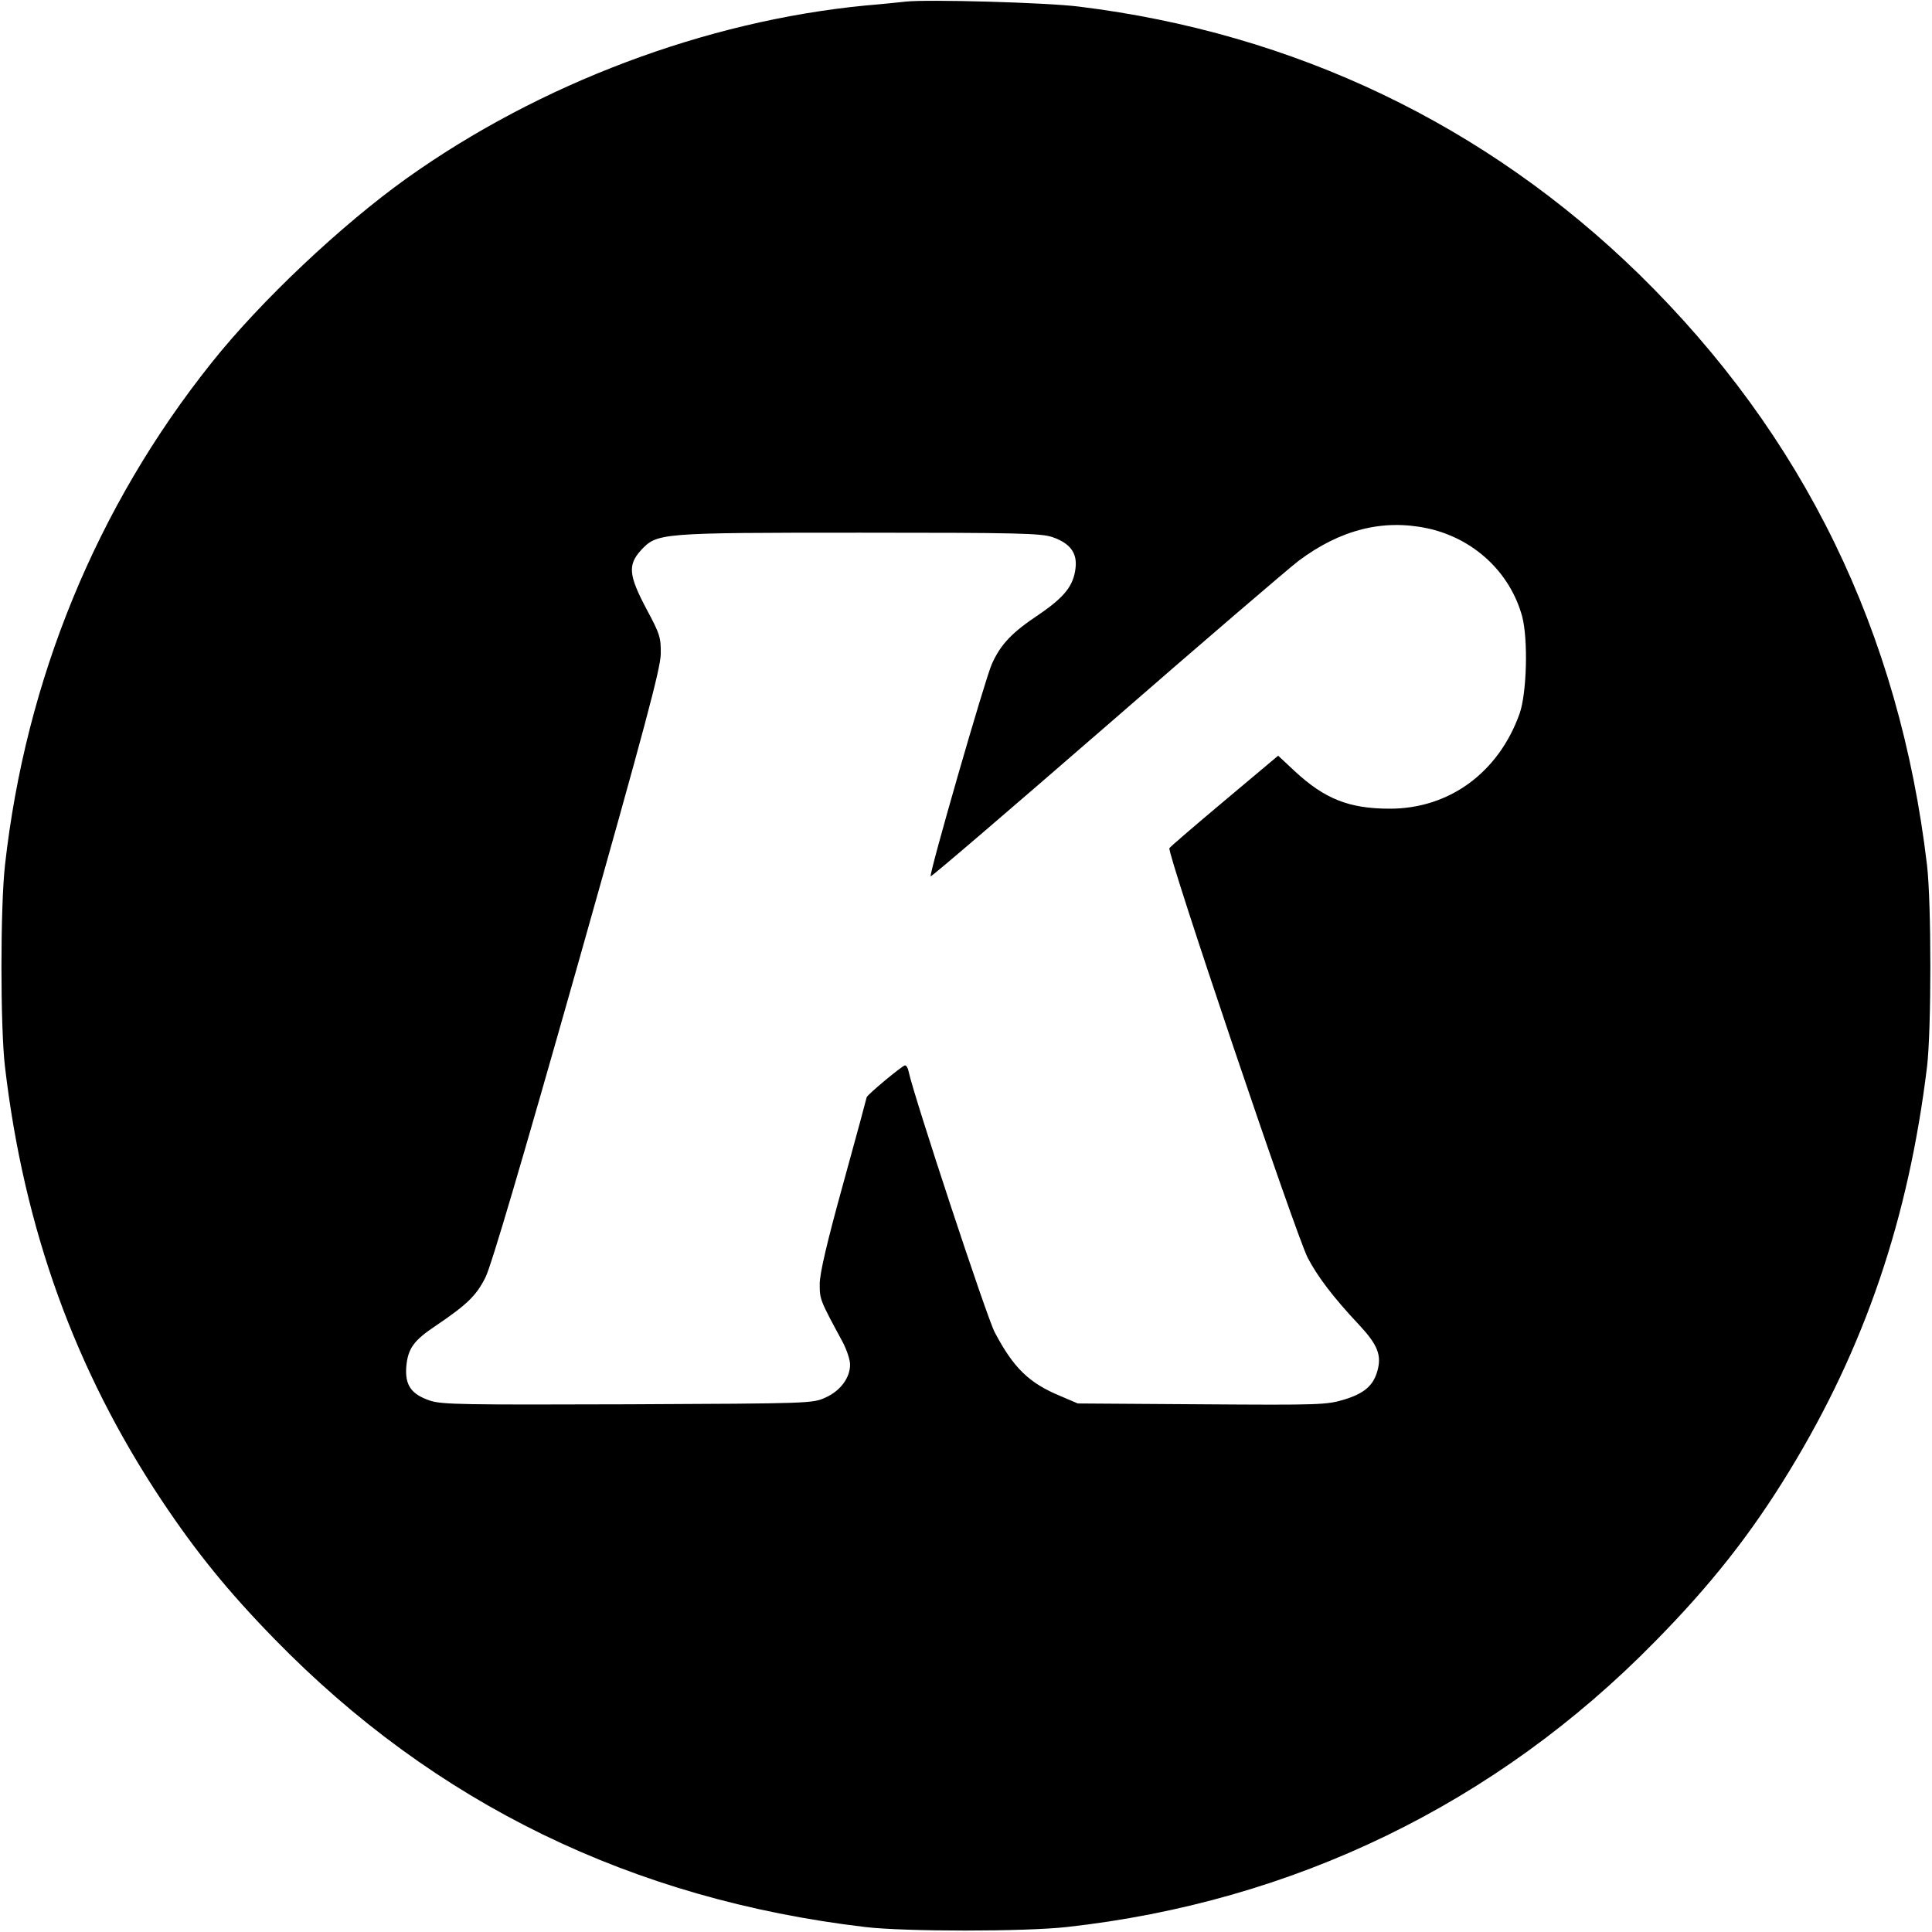
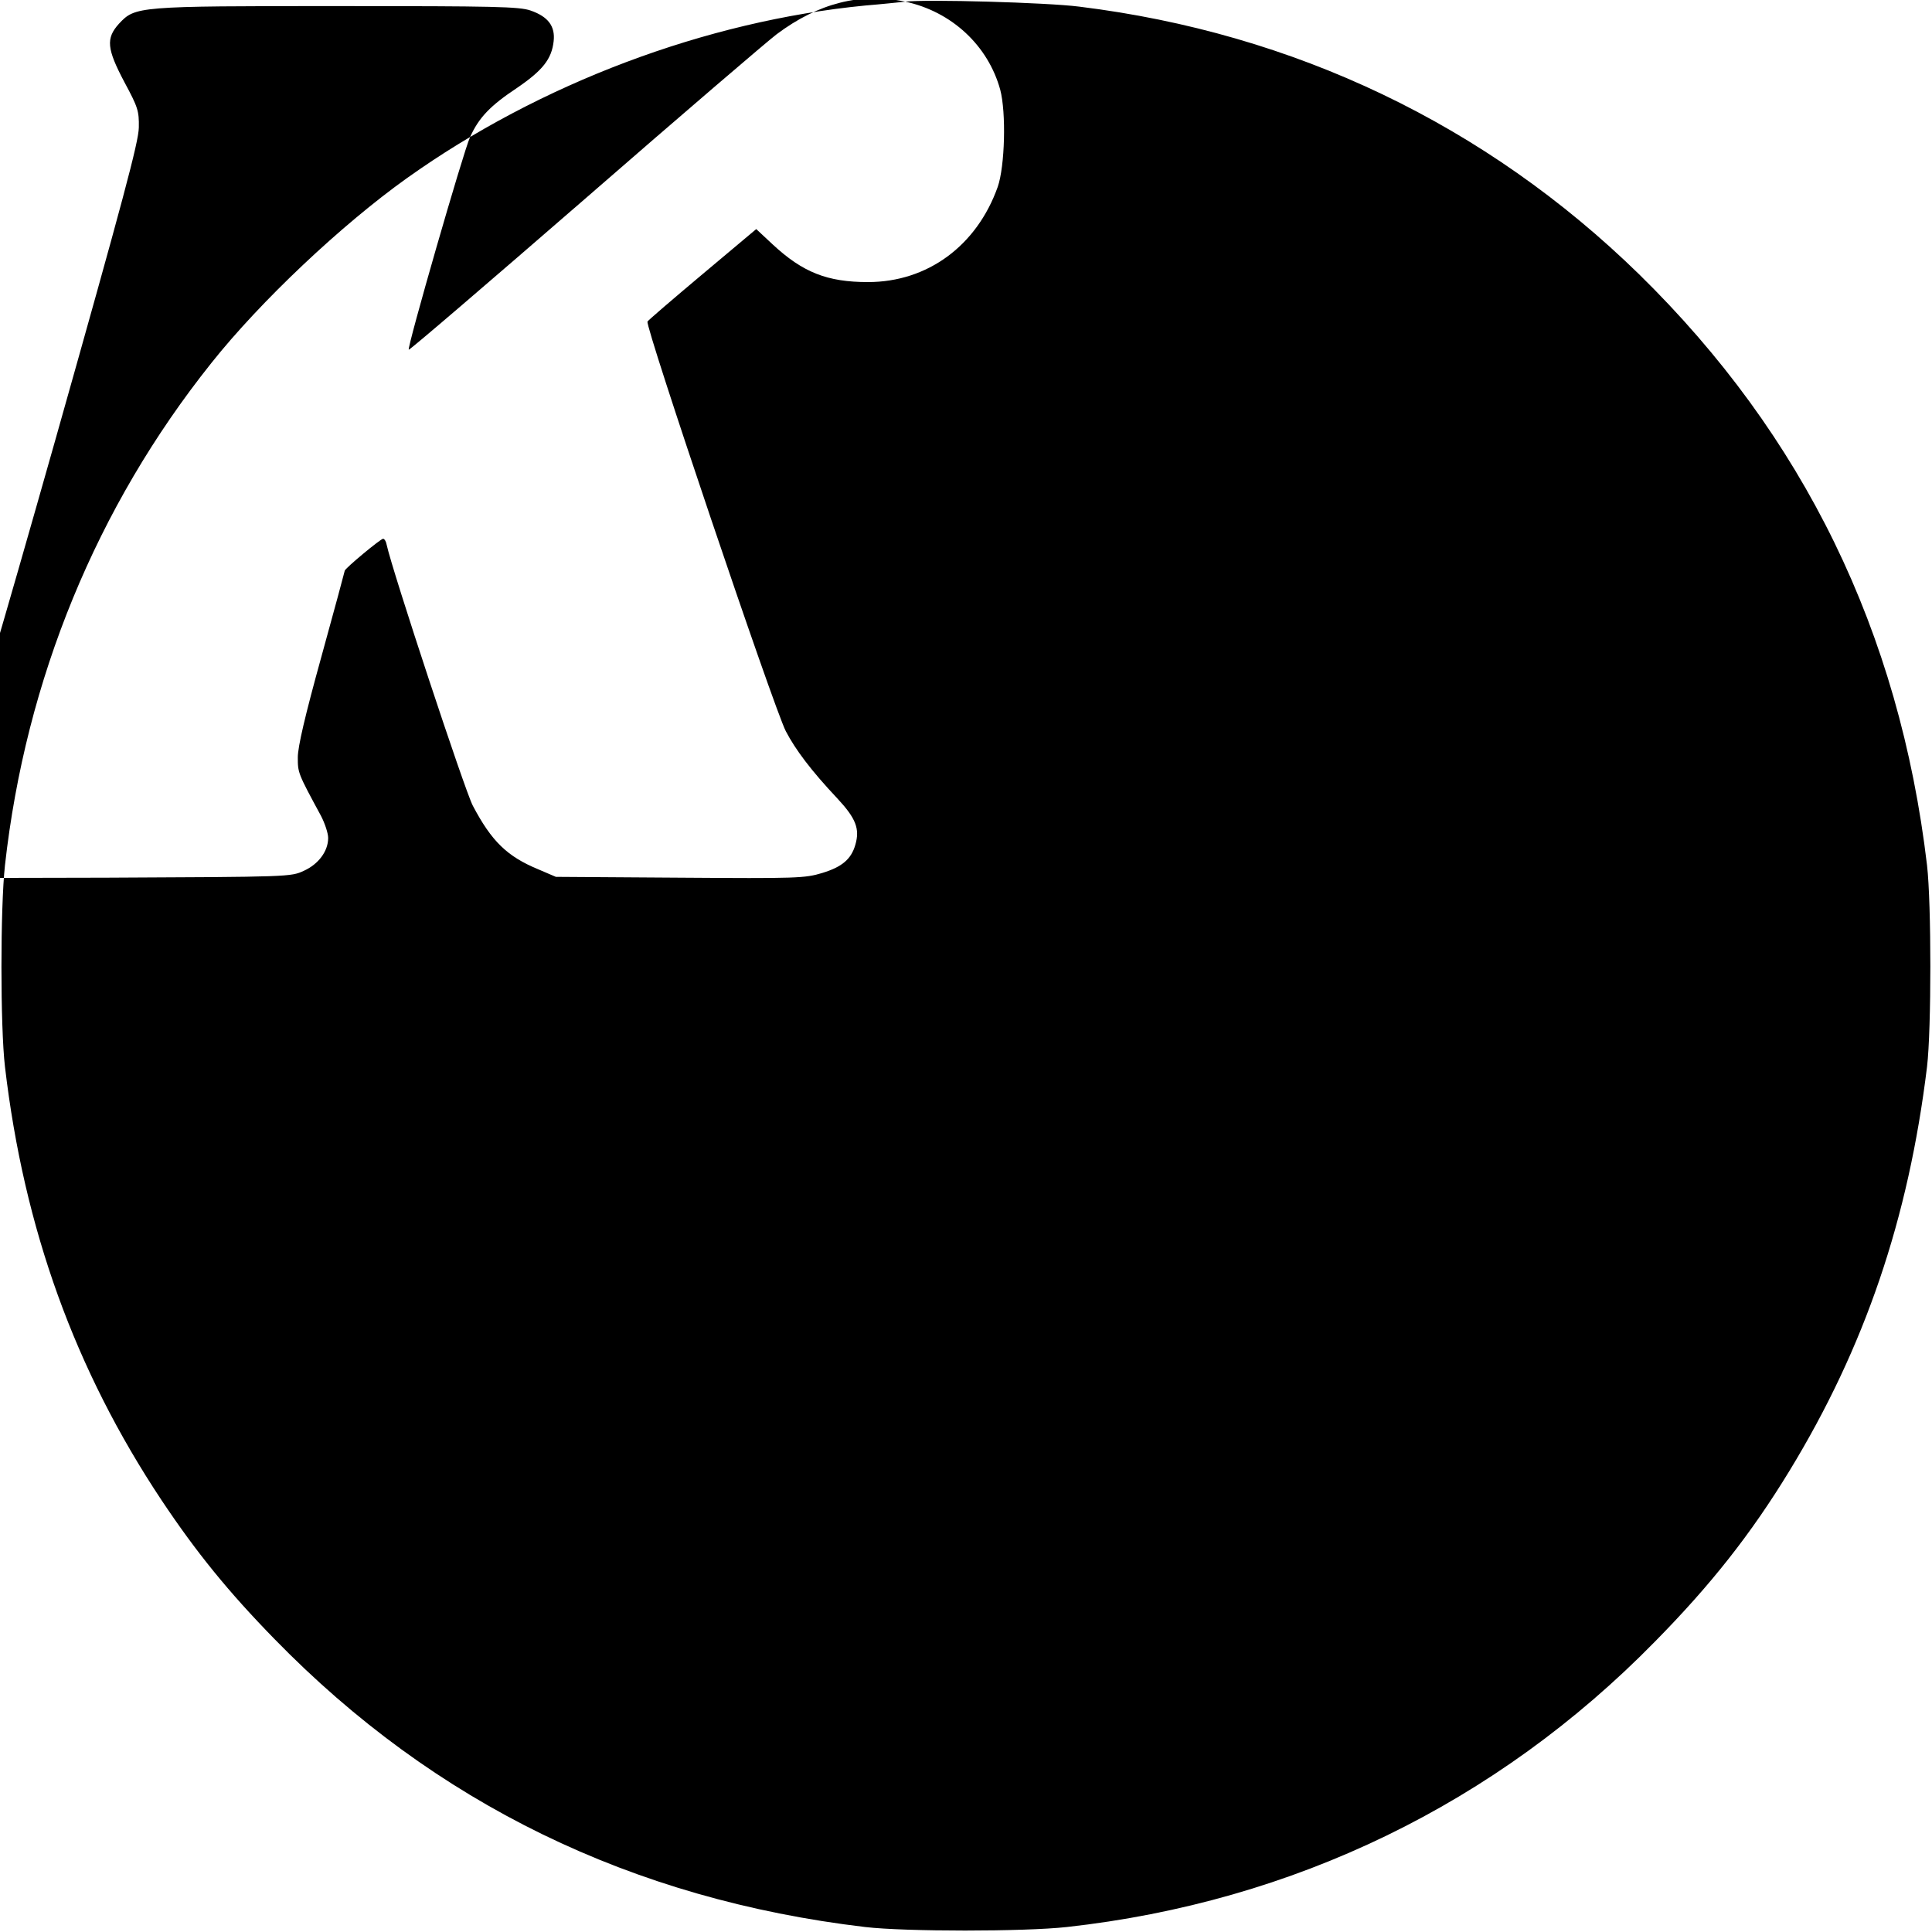
<svg xmlns="http://www.w3.org/2000/svg" version="1.0" width="700pt" height="700pt" viewBox="0 0 700 700" preserveAspectRatio="xMidYMid meet">
  <g transform="translate(0,700) scale(0.1,-0.1)" fill="#000000" stroke="none">
-     <path d="M3280 6994 c-19 -2 -84 -9 -145 -14 -578 -56 -1180 -283 -1660 -625 -237 -169 -531 -446 -709 -670 -416 -521 -673 -1147 -748 -1820 -17 -154 -17 -585 0 -730 69 -588 254 -1099 567 -1570 126 -189 242 -332 410 -504 580 -595 1295 -943 2140 -1043 145 -17 576 -17 730 0 822 91 1556 447 2131 1034 203 206 348 390 487 618 274 449 432 915 499 1465 16 135 16 591 0 730 -100 846 -447 1557 -1043 2141 -555 542 -1249 874 -2029 970 -117 15 -553 27 -630 18z m1891 -1908 c168 -36 300 -159 344 -319 22 -83 17 -277 -9 -352 -76 -214 -255 -345 -470 -345 -148 0 -236 35 -345 136 l-60 56 -193 -162 c-106 -89 -197 -167 -201 -173 -10 -15 456 -1395 501 -1484 35 -67 91 -142 187 -244 67 -72 82 -110 65 -168 -15 -52 -48 -80 -120 -102 -63 -19 -90 -20 -516 -17 l-449 3 -63 27 c-114 47 -170 102 -238 231 -29 55 -292 852 -312 945 -2 12 -8 22 -13 22 -9 0 -139 -108 -139 -116 0 -2 -38 -143 -85 -313 -59 -213 -85 -325 -85 -363 0 -56 0 -57 84 -212 14 -27 26 -63 26 -80 0 -48 -35 -95 -88 -119 -47 -22 -52 -22 -716 -25 -593 -2 -674 -1 -717 13 -69 23 -92 56 -87 123 6 66 26 95 109 150 112 76 145 108 178 174 21 42 131 415 333 1128 246 871 301 1077 302 1130 1 60 -3 73 -52 164 -64 121 -68 159 -20 212 59 63 64 64 794 64 569 0 656 -2 697 -16 64 -22 90 -57 84 -111 -7 -65 -40 -106 -132 -169 -98 -65 -139 -108 -171 -179 -24 -52 -229 -764 -222 -770 2 -3 290 244 639 547 348 303 661 571 694 596 151 113 305 152 466 118z" />
+     <path d="M3280 6994 c-19 -2 -84 -9 -145 -14 -578 -56 -1180 -283 -1660 -625 -237 -169 -531 -446 -709 -670 -416 -521 -673 -1147 -748 -1820 -17 -154 -17 -585 0 -730 69 -588 254 -1099 567 -1570 126 -189 242 -332 410 -504 580 -595 1295 -943 2140 -1043 145 -17 576 -17 730 0 822 91 1556 447 2131 1034 203 206 348 390 487 618 274 449 432 915 499 1465 16 135 16 591 0 730 -100 846 -447 1557 -1043 2141 -555 542 -1249 874 -2029 970 -117 15 -553 27 -630 18z c168 -36 300 -159 344 -319 22 -83 17 -277 -9 -352 -76 -214 -255 -345 -470 -345 -148 0 -236 35 -345 136 l-60 56 -193 -162 c-106 -89 -197 -167 -201 -173 -10 -15 456 -1395 501 -1484 35 -67 91 -142 187 -244 67 -72 82 -110 65 -168 -15 -52 -48 -80 -120 -102 -63 -19 -90 -20 -516 -17 l-449 3 -63 27 c-114 47 -170 102 -238 231 -29 55 -292 852 -312 945 -2 12 -8 22 -13 22 -9 0 -139 -108 -139 -116 0 -2 -38 -143 -85 -313 -59 -213 -85 -325 -85 -363 0 -56 0 -57 84 -212 14 -27 26 -63 26 -80 0 -48 -35 -95 -88 -119 -47 -22 -52 -22 -716 -25 -593 -2 -674 -1 -717 13 -69 23 -92 56 -87 123 6 66 26 95 109 150 112 76 145 108 178 174 21 42 131 415 333 1128 246 871 301 1077 302 1130 1 60 -3 73 -52 164 -64 121 -68 159 -20 212 59 63 64 64 794 64 569 0 656 -2 697 -16 64 -22 90 -57 84 -111 -7 -65 -40 -106 -132 -169 -98 -65 -139 -108 -171 -179 -24 -52 -229 -764 -222 -770 2 -3 290 244 639 547 348 303 661 571 694 596 151 113 305 152 466 118z" />
  </g>
</svg>